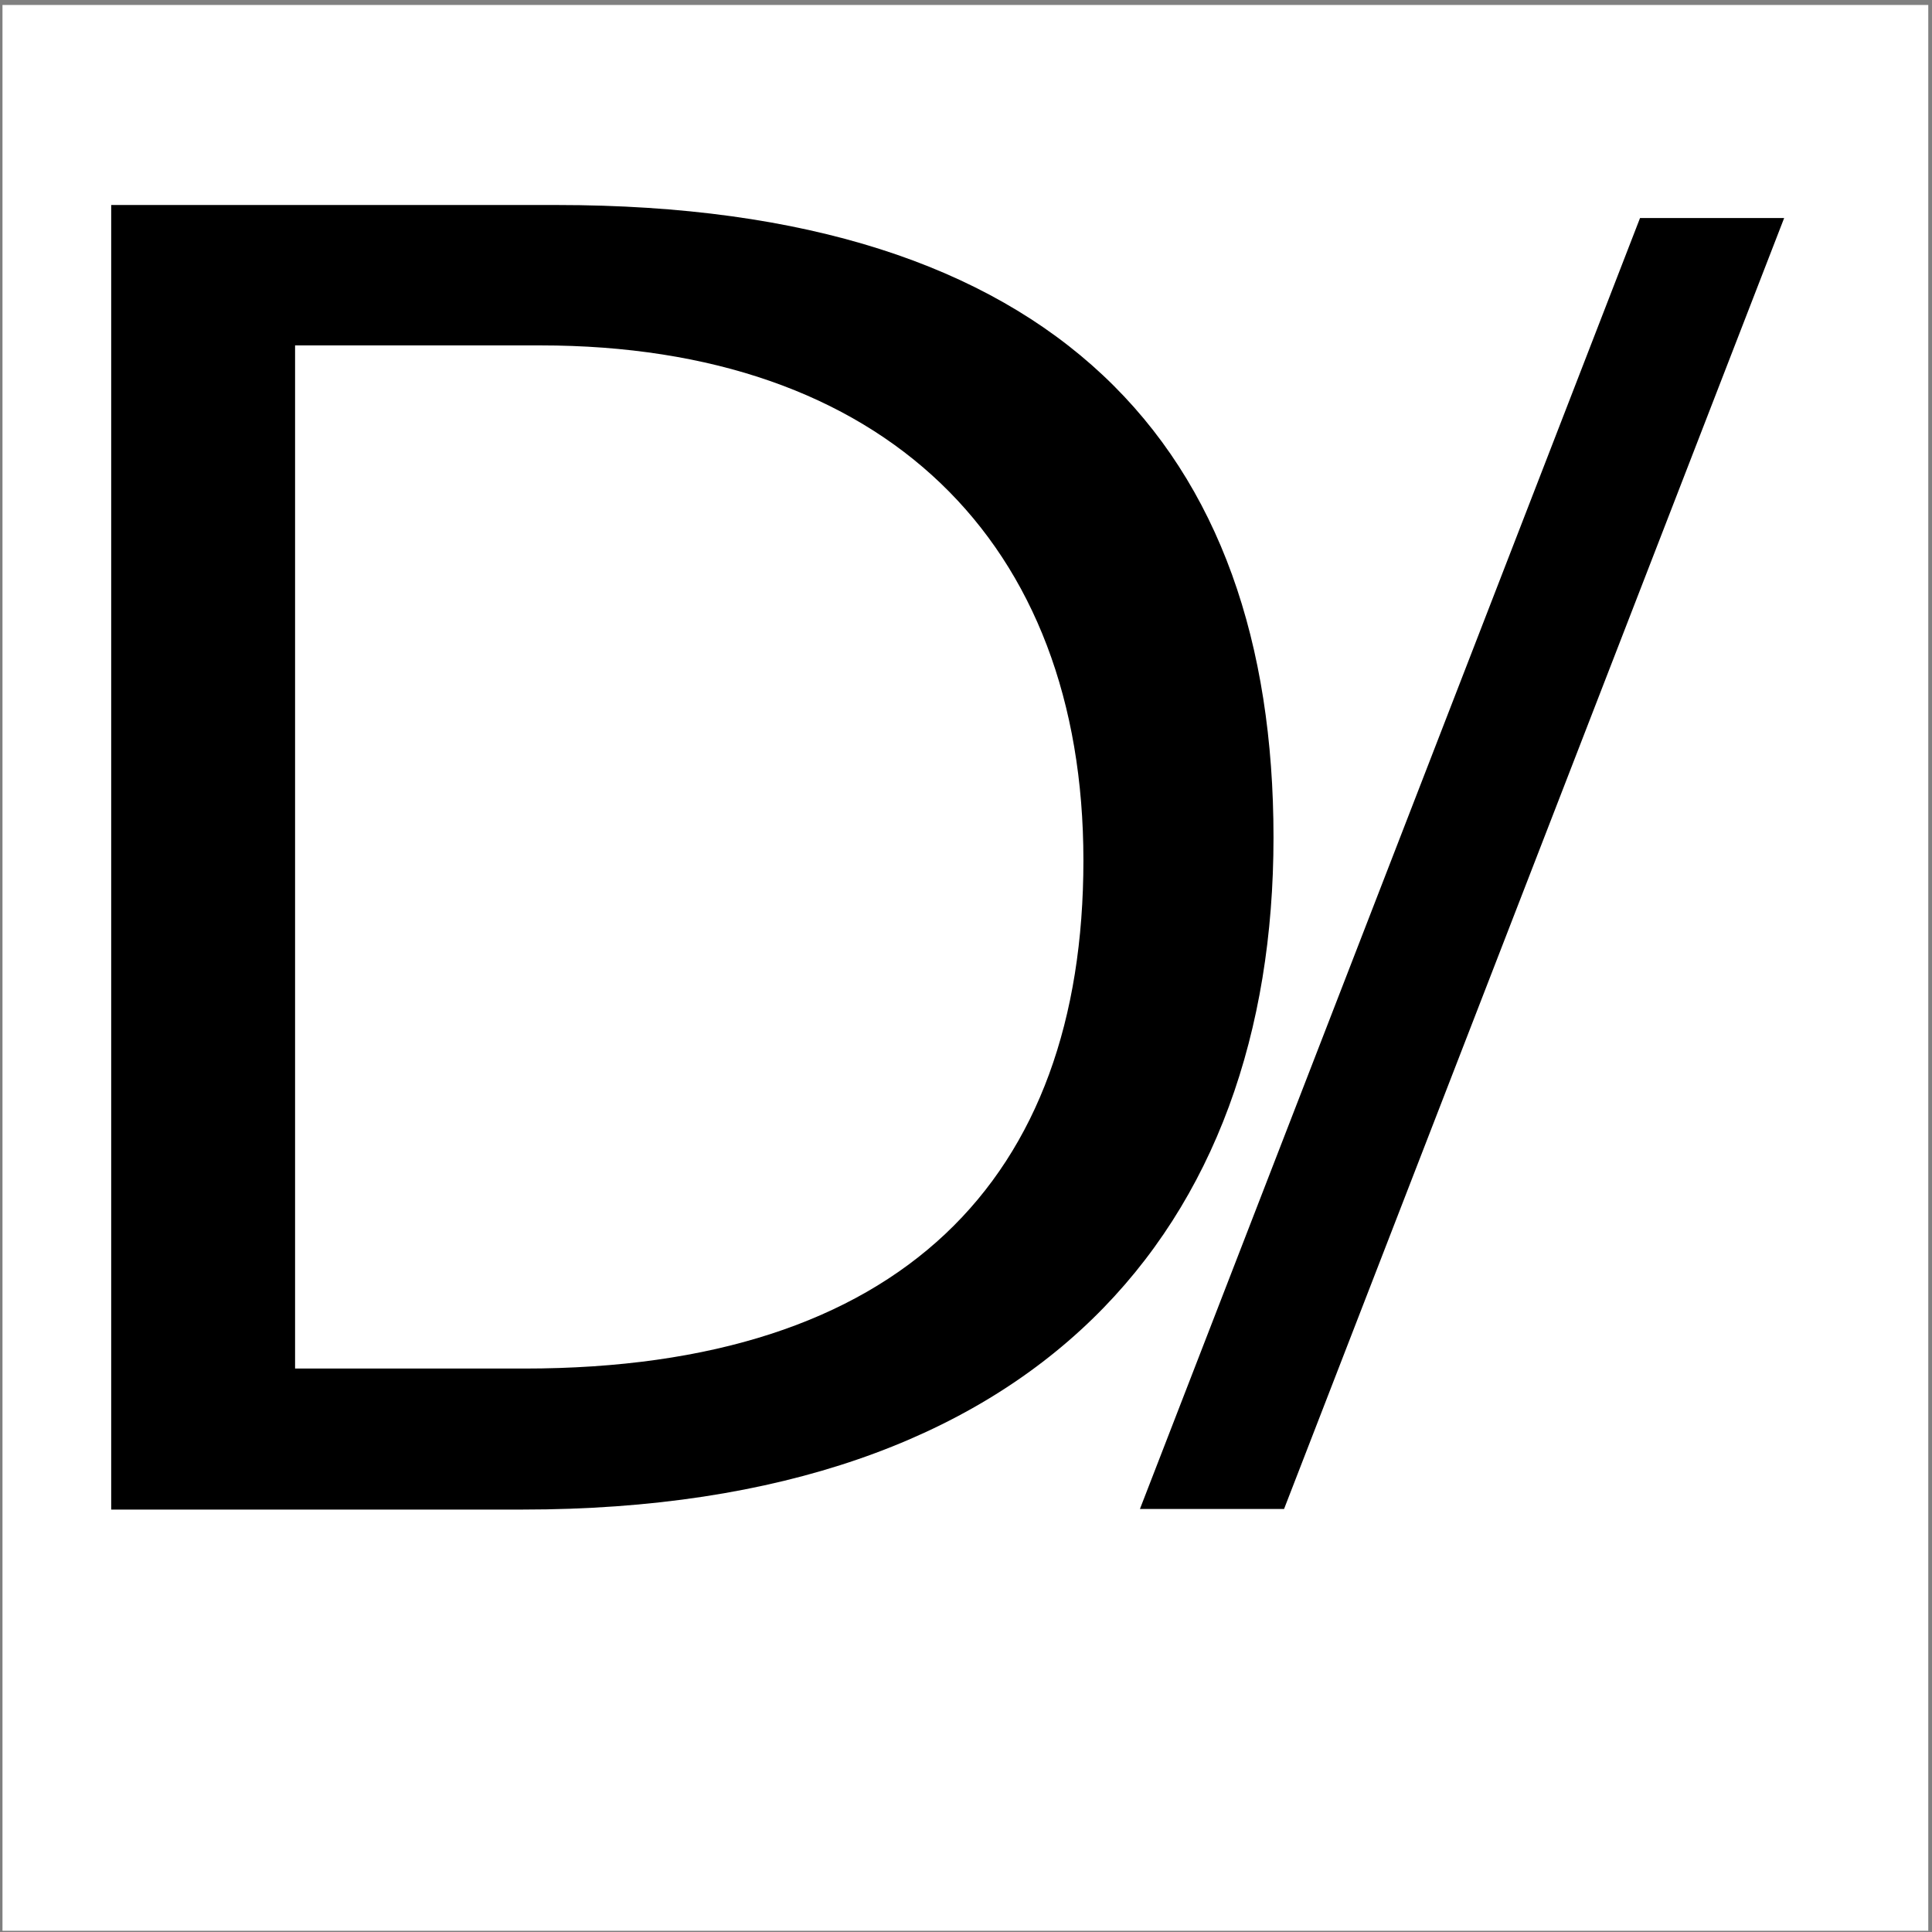
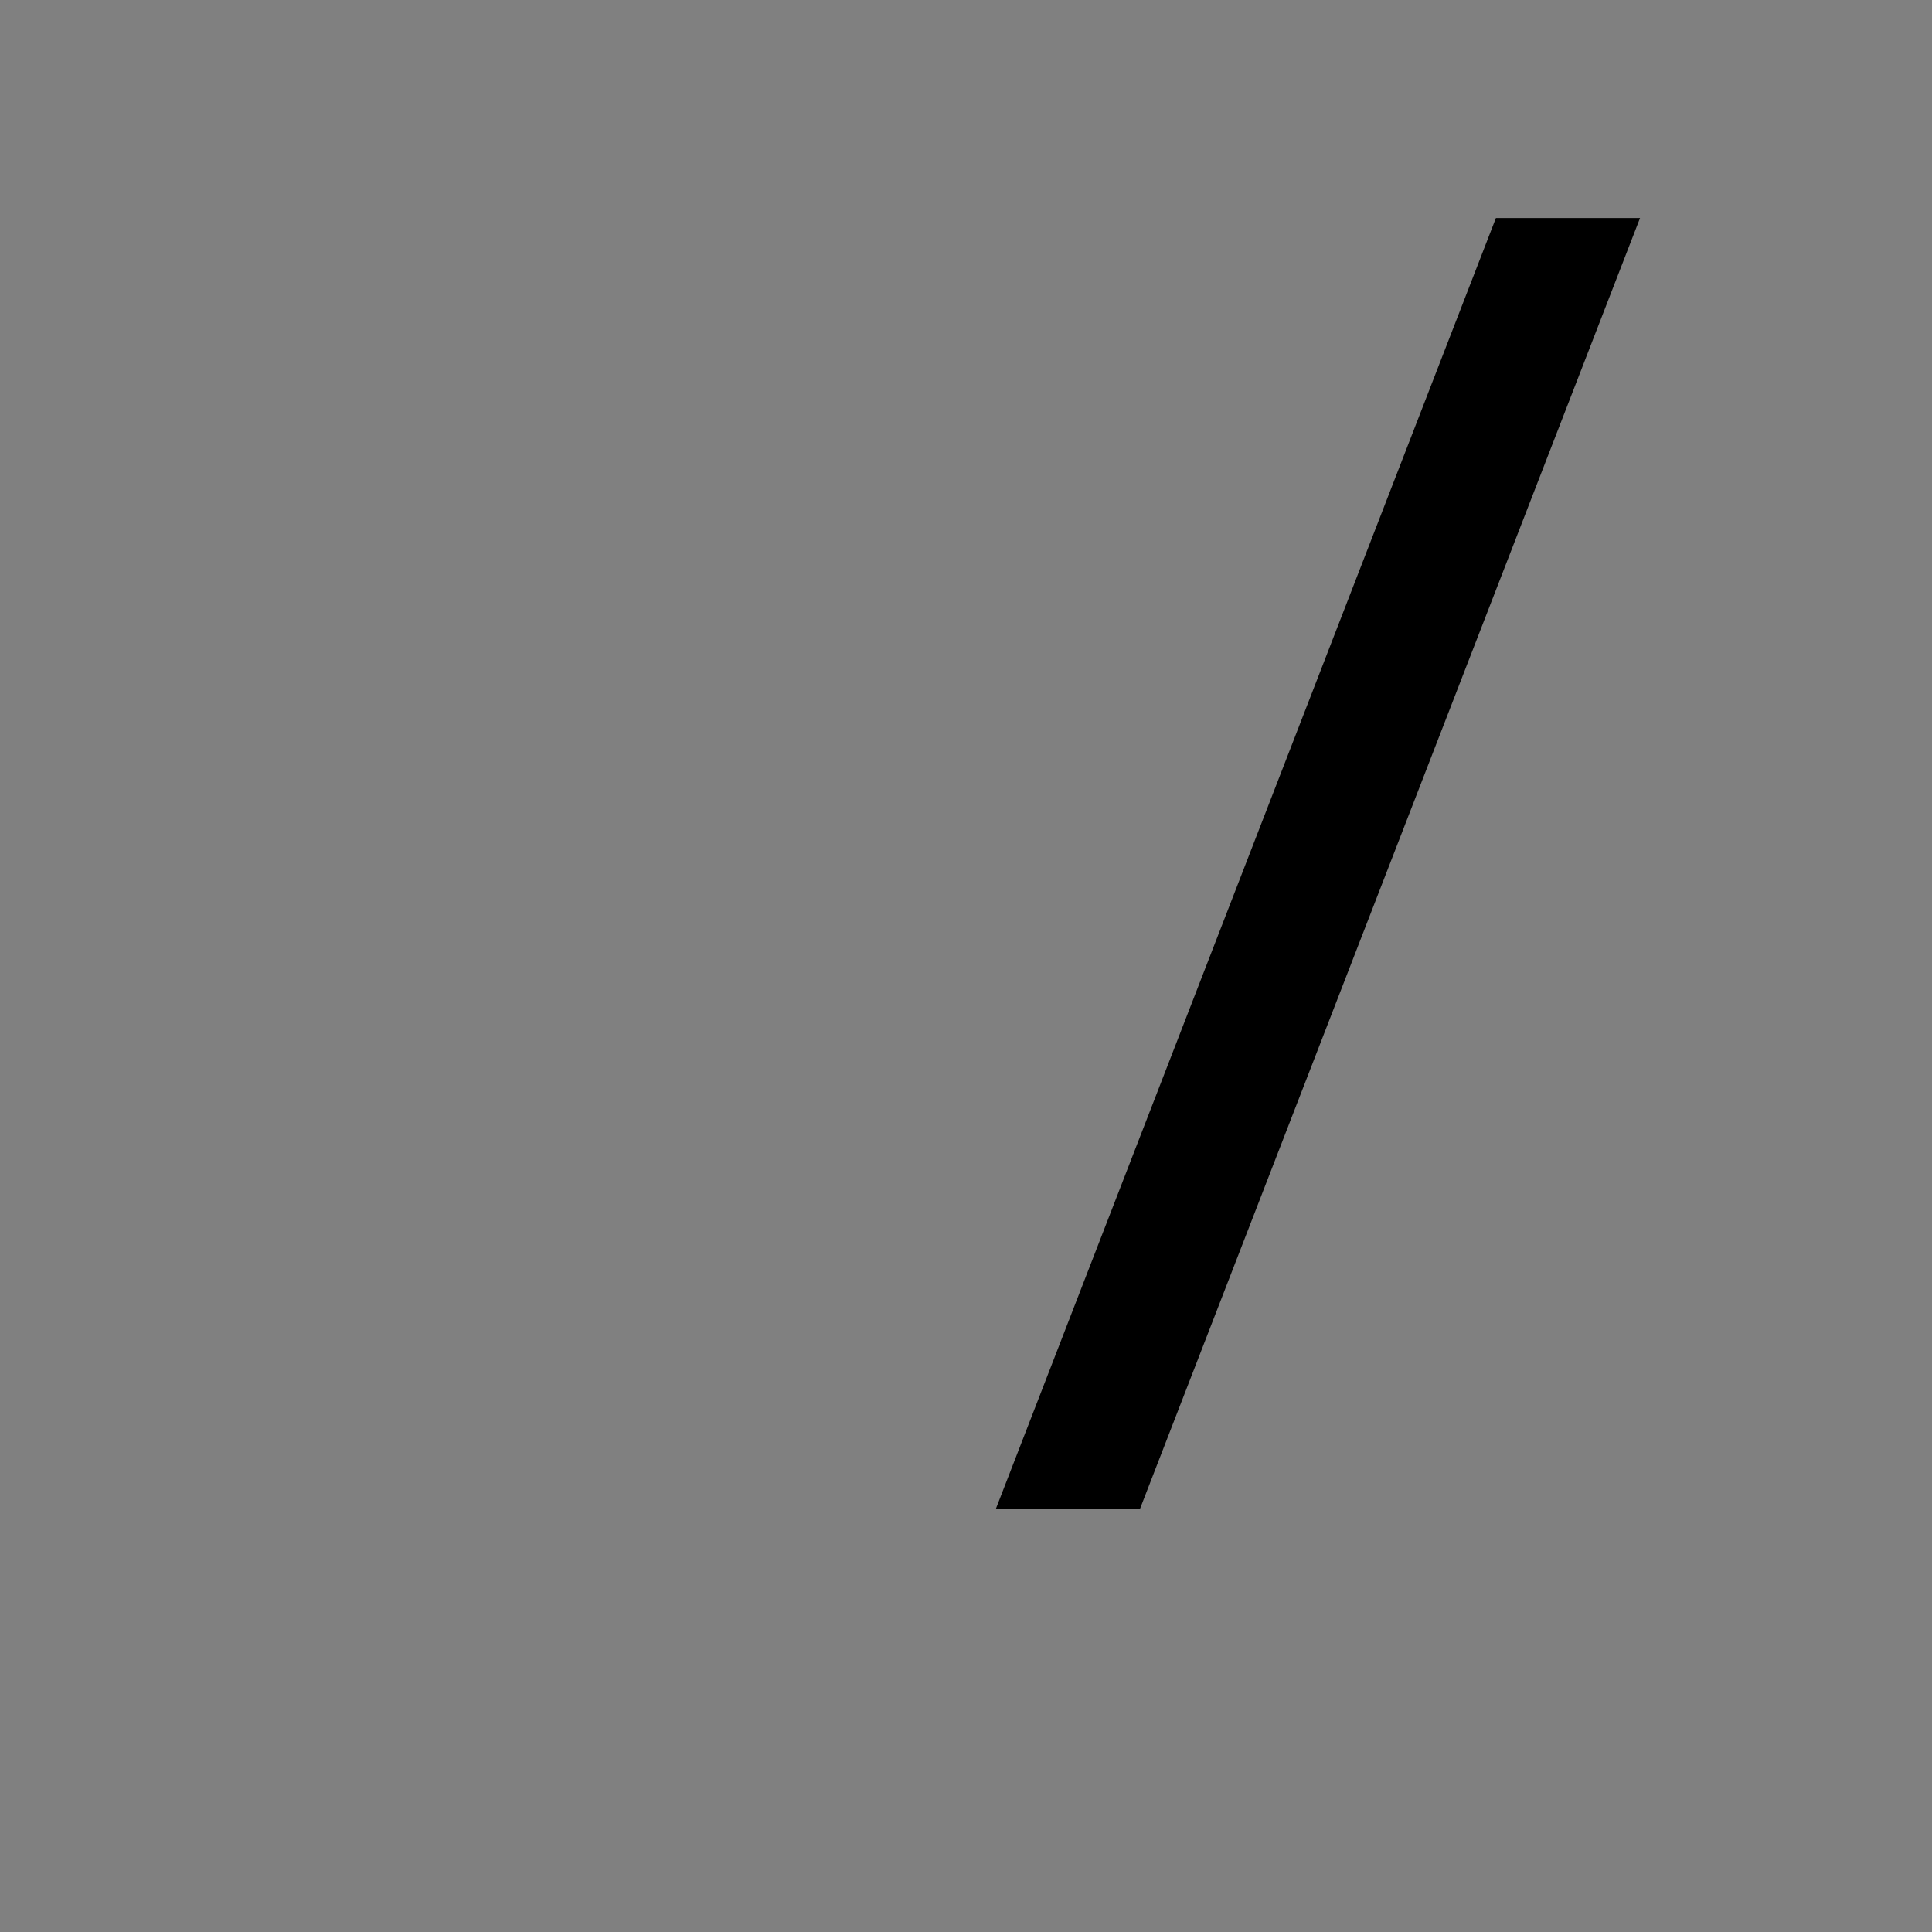
<svg xmlns="http://www.w3.org/2000/svg" id="Layer_1" data-name="Layer 1" version="1.1" viewBox="0 0 311 311">
  <rect x="0" y="0" width="311" height="311" fill="#808080" stroke="none" />
  <defs>
    <style>
      .cls-1 {
        fill: #000;
      }

      .cls-1, .cls-2 {
        stroke-width: 0px;
      }

      .cls-2 {
        fill: #fff;
      }
    </style>
  </defs>
-   <rect class="cls-2" x=".4" y=".8" width="310" height="310" />
-   <path class="cls-1" d="M183.5,242.9h23.2l80.5-207.8h-23.2l-80.5,207.8Z" />
-   <path class="cls-1" d="M17.9,242.9V33h71.7c80.7,0,115.4,39.2,115.4,101.8s-37.6,108.2-120.9,108.2H17.9ZM84.4,220.3c60.7,0,90-30.5,90-81.8s-32.1-82.9-87.4-82.9h-39.5v164.7h37Z" />
+   <path class="cls-1" d="M183.5,242.9l80.5-207.8h-23.2l-80.5,207.8Z" />
</svg>